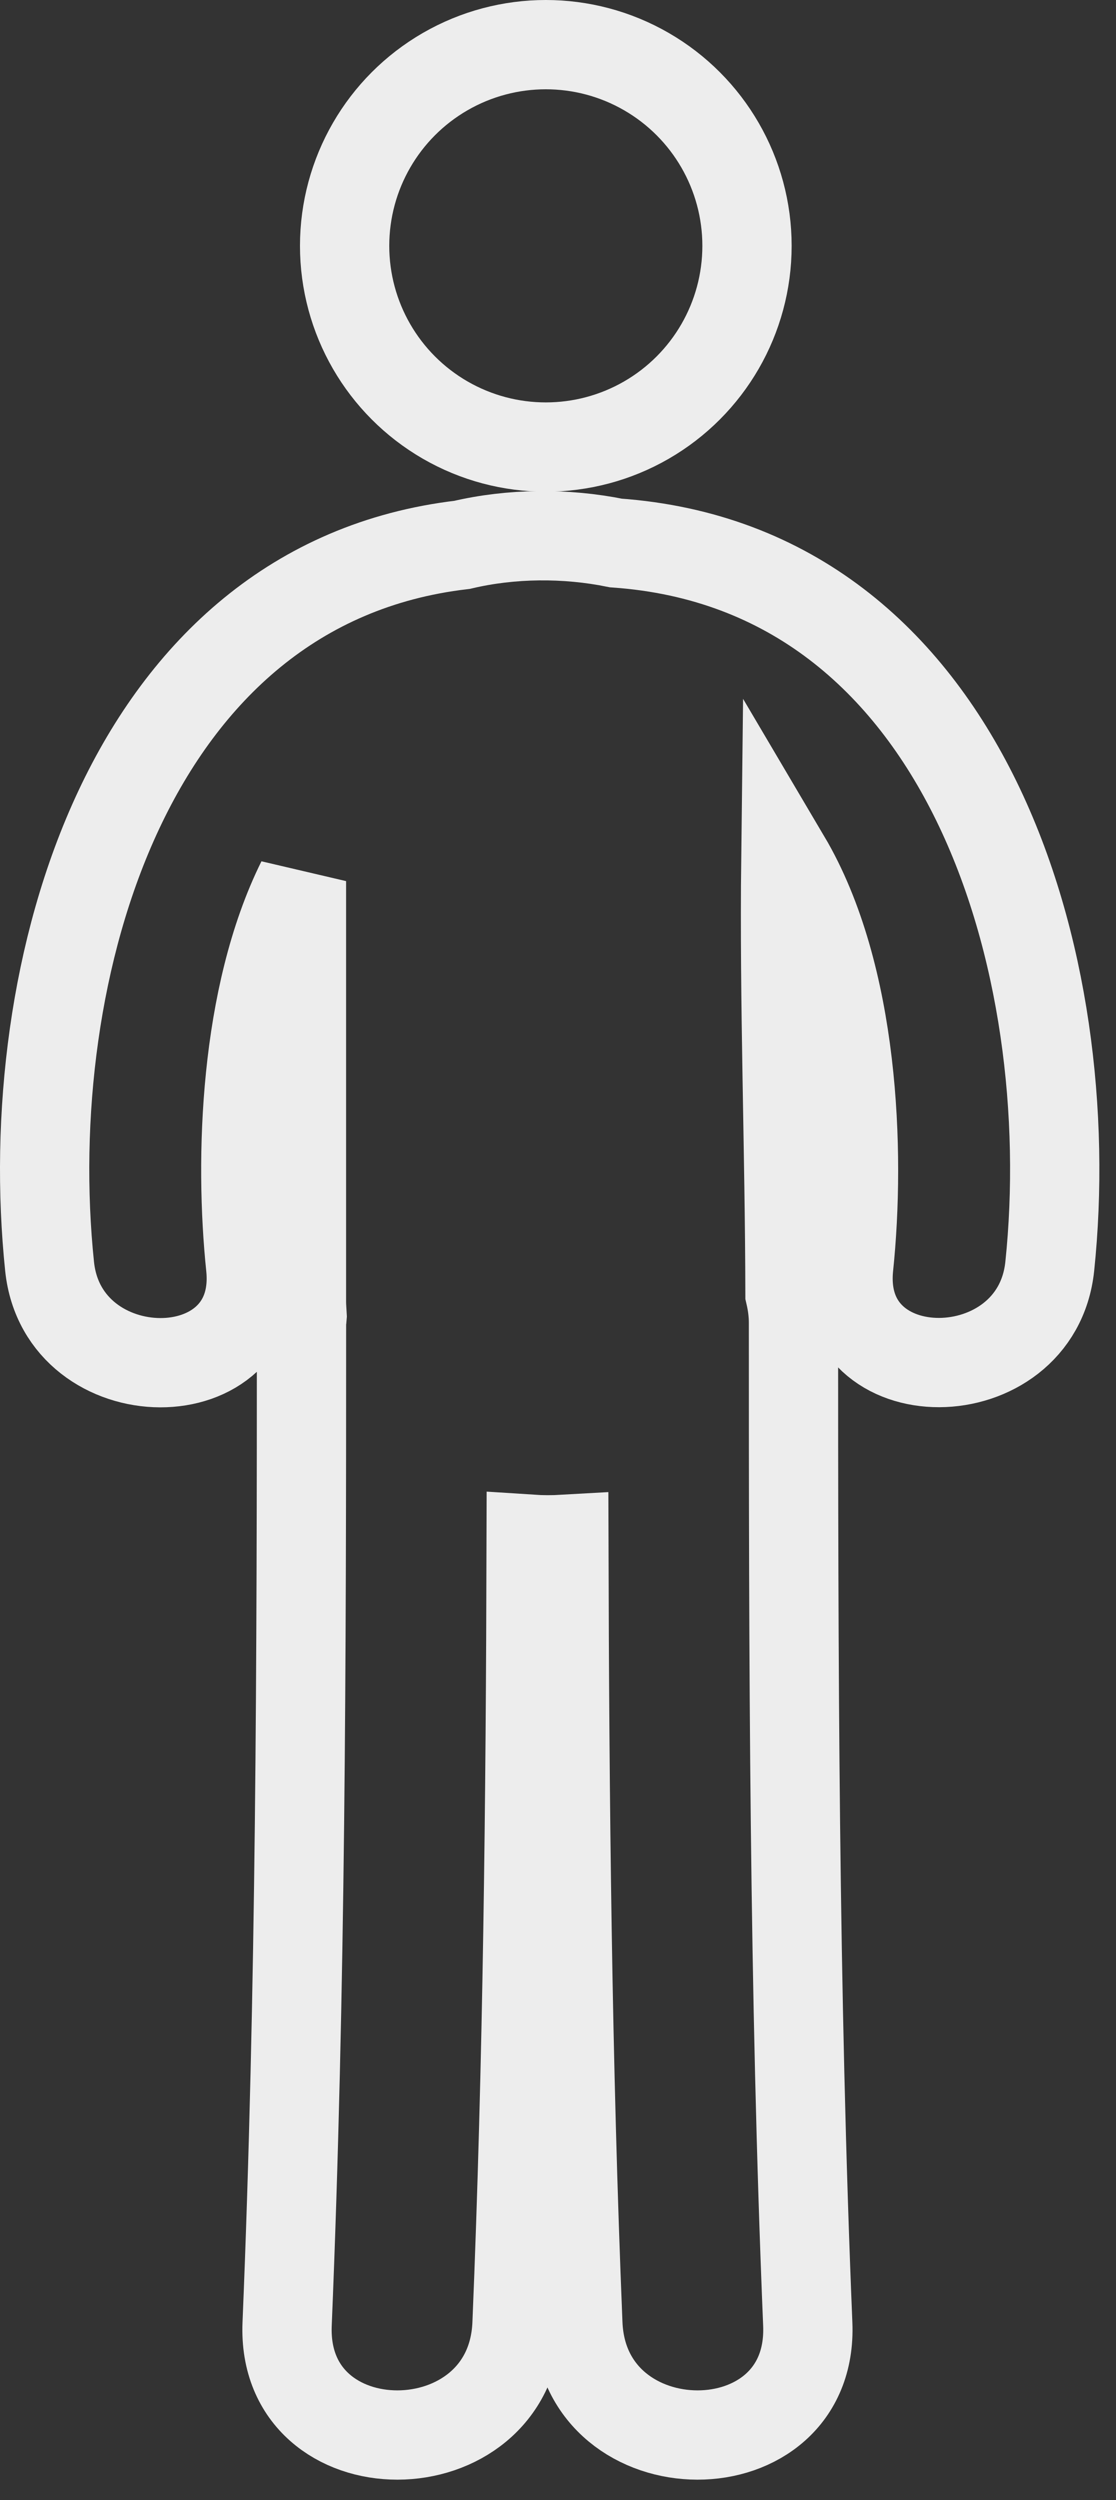
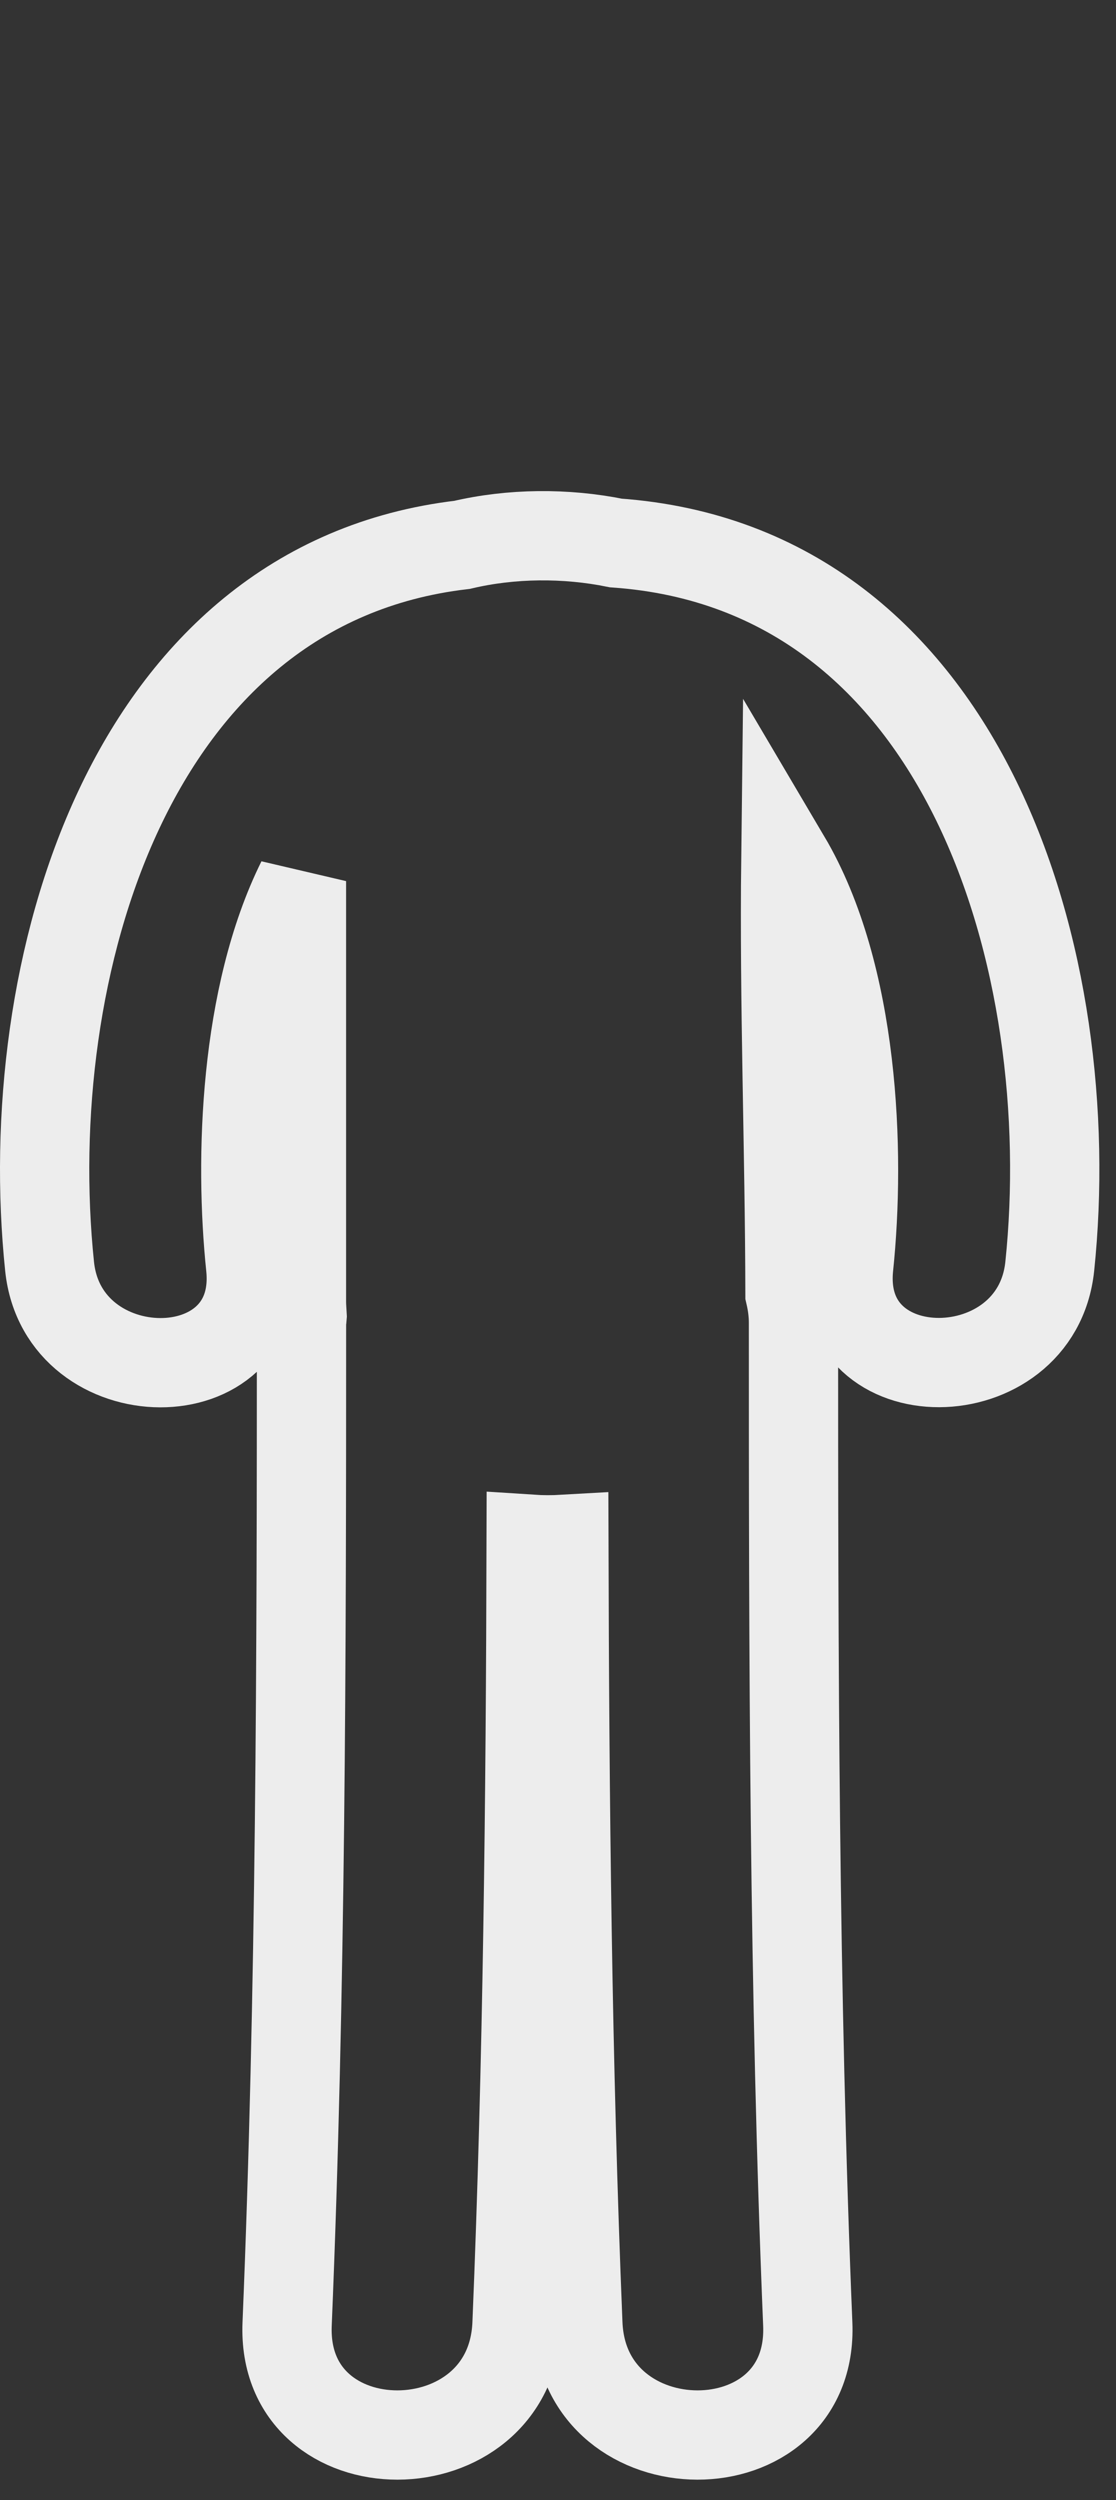
<svg xmlns="http://www.w3.org/2000/svg" width="25px" height="56px" viewBox="0 0 25 56" version="1.1">
  <rect x="0" y="0" width="25" height="56" fill="#333333" stroke="none" />
  <title>ico-2persons</title>
  <desc>Created with Sketch.</desc>
  <g id="Page-1" stroke="none" stroke-width="1" fill="none" fill-rule="evenodd">
    <g id="ico-2persons" transform="translate(1, 1)" stroke="#EDEDED" stroke-width="2">
      <g id="Group-2">
-         <circle id="Oval" cx="11.227" cy="4.507" r="4.507" />
        <path d="M12.797,11.163 C11.674,10.935 10.453,10.945 9.35,11.205 C1.857,12.083 -0.576,20.756 0.111,27.369 C0.409,30.228 4.916,30.258 4.615,27.369 C4.365,24.959 4.472,21.322 5.753,18.737 C5.753,21.879 5.753,25.021 5.753,28.162 C5.753,28.273 5.764,28.377 5.769,28.484 C5.766,28.535 5.754,28.578 5.754,28.63 C5.754,36.109 5.741,43.585 5.432,51.058 C5.295,54.38 10.446,54.367 10.582,51.058 C10.824,45.201 10.885,39.341 10.899,33.48 C11.143,33.496 11.387,33.496 11.631,33.482 C11.646,39.343 11.705,45.203 11.945,51.058 C12.082,54.367 17.233,54.38 17.095,51.058 C16.786,43.585 16.775,36.109 16.775,28.63 C16.775,28.398 16.744,28.187 16.697,27.984 C16.69,24.737 16.566,21.487 16.604,18.242 C18.138,20.839 18.278,24.8 18.012,27.367 C17.71,30.254 22.218,30.225 22.516,27.367 C23.219,20.617 20.669,11.719 12.797,11.163 Z" id="Path" />
      </g>
    </g>
  </g>
</svg>